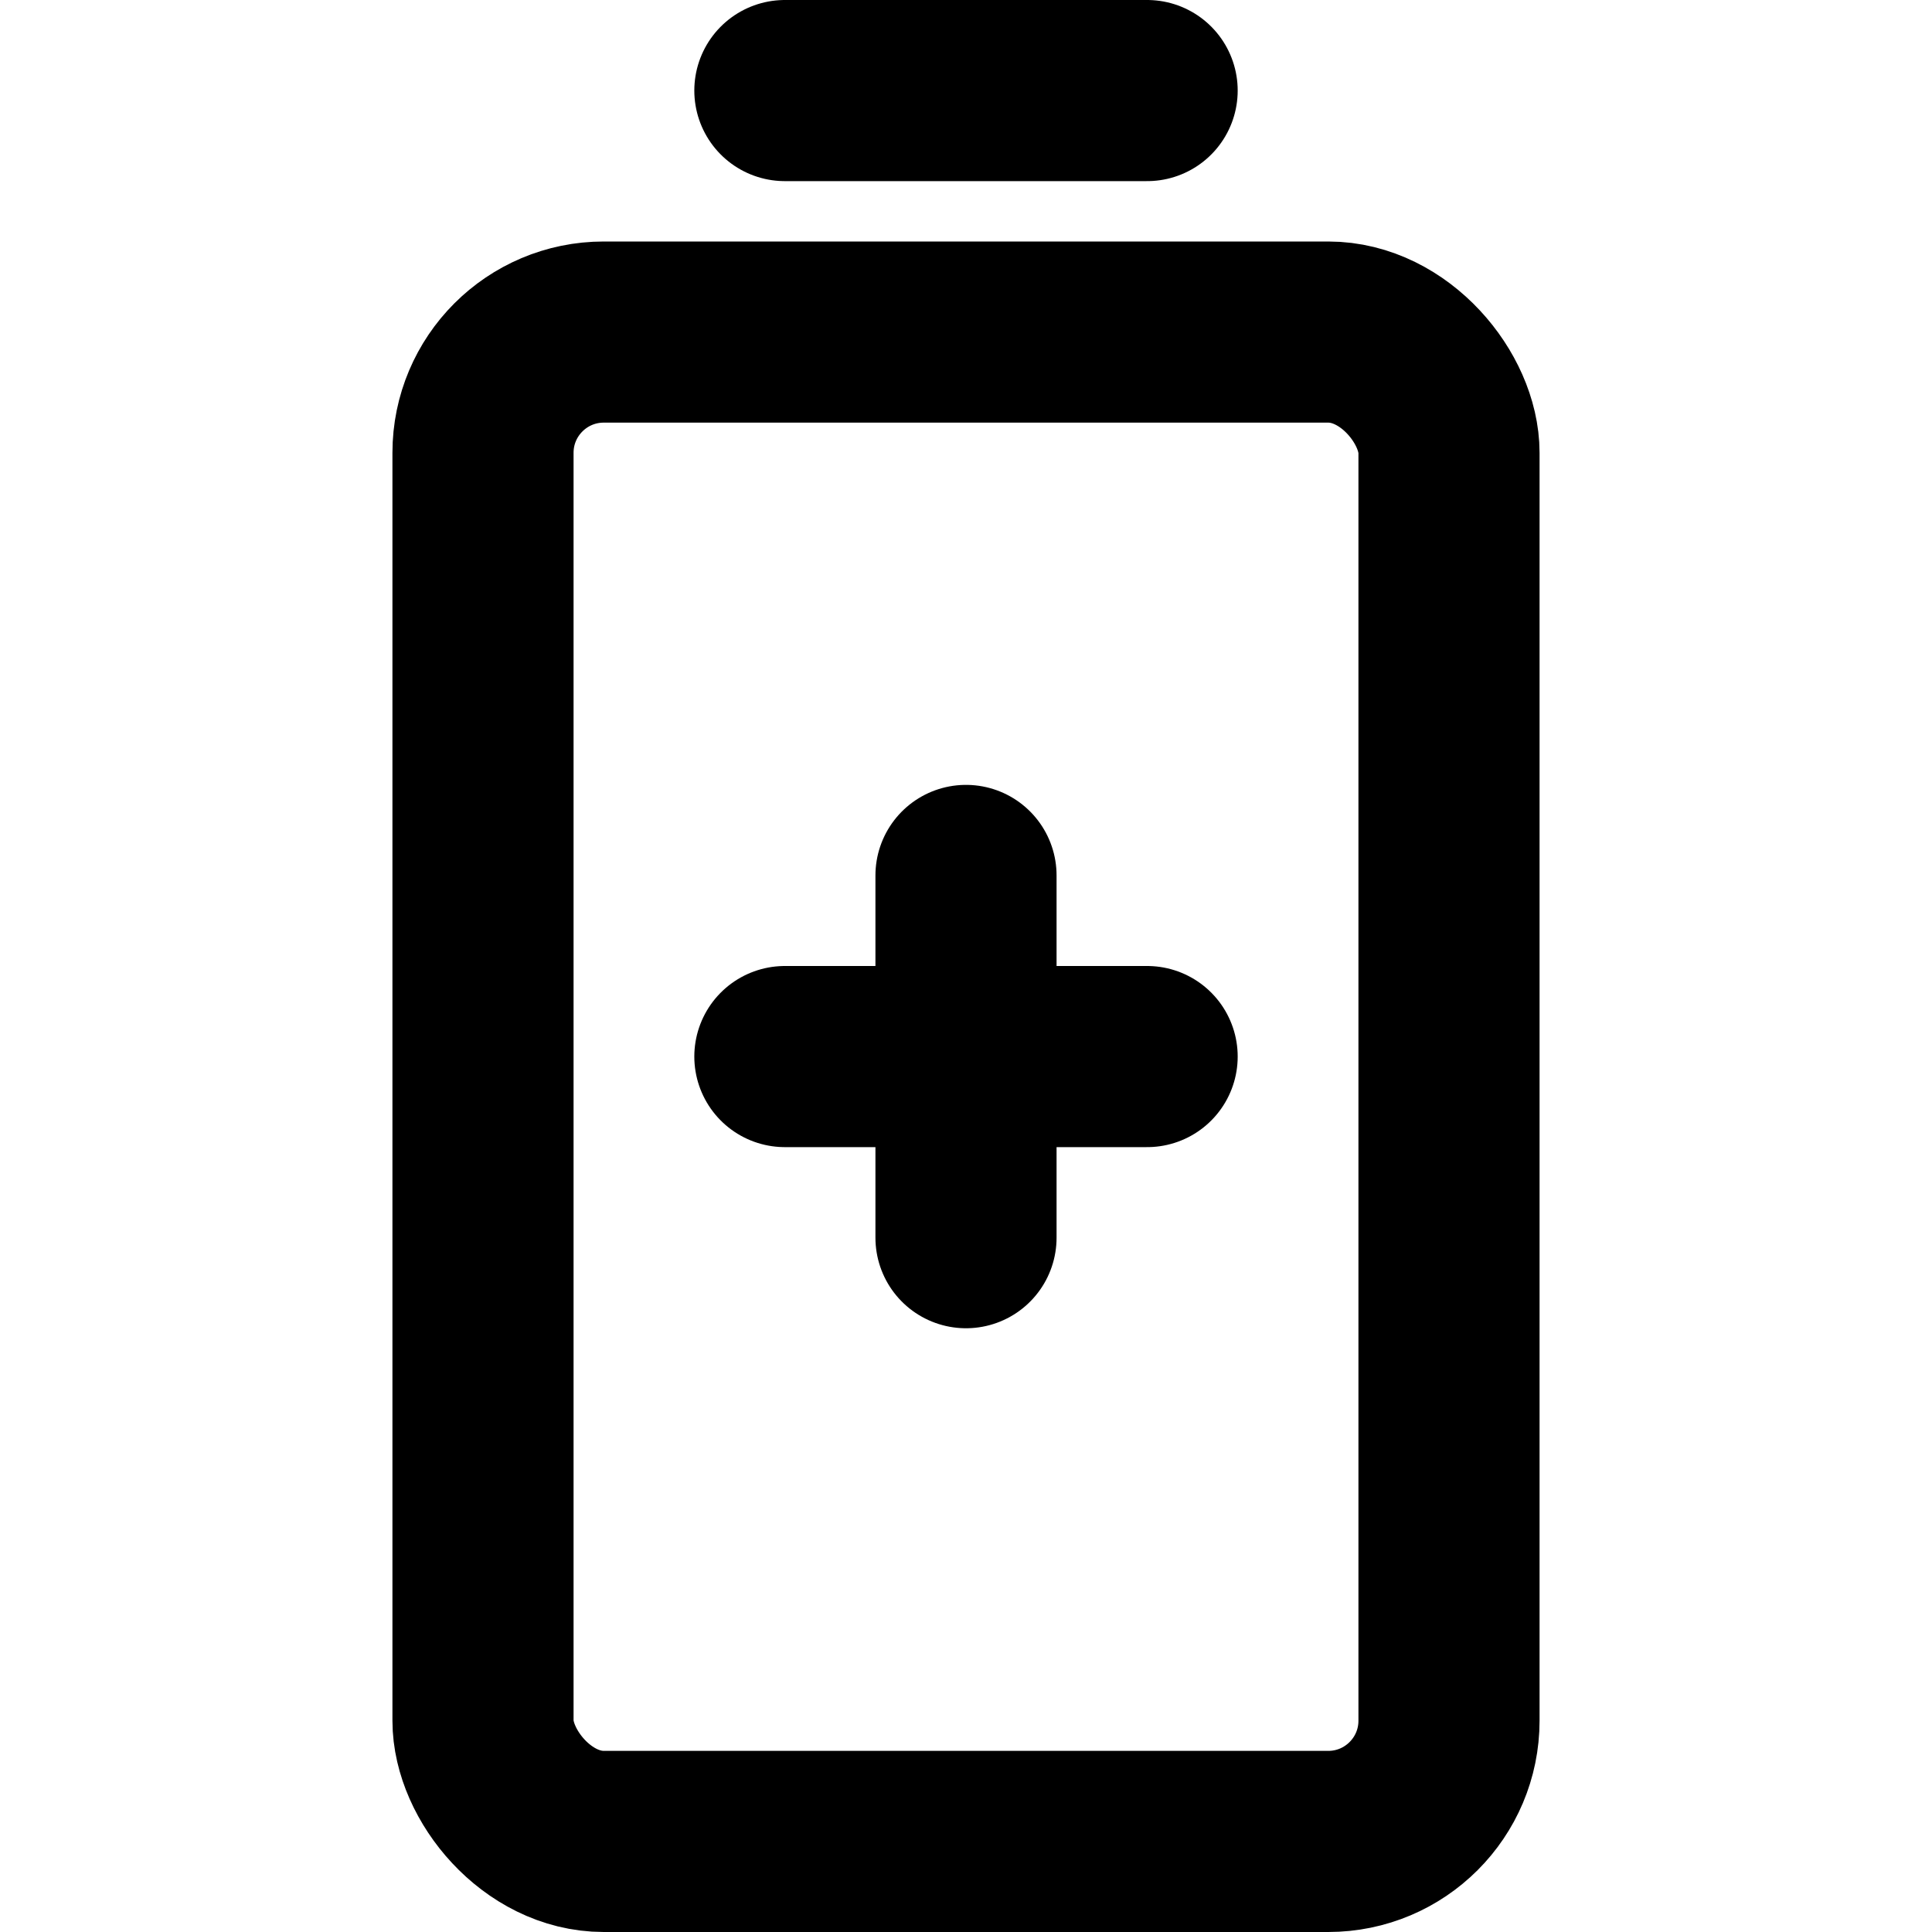
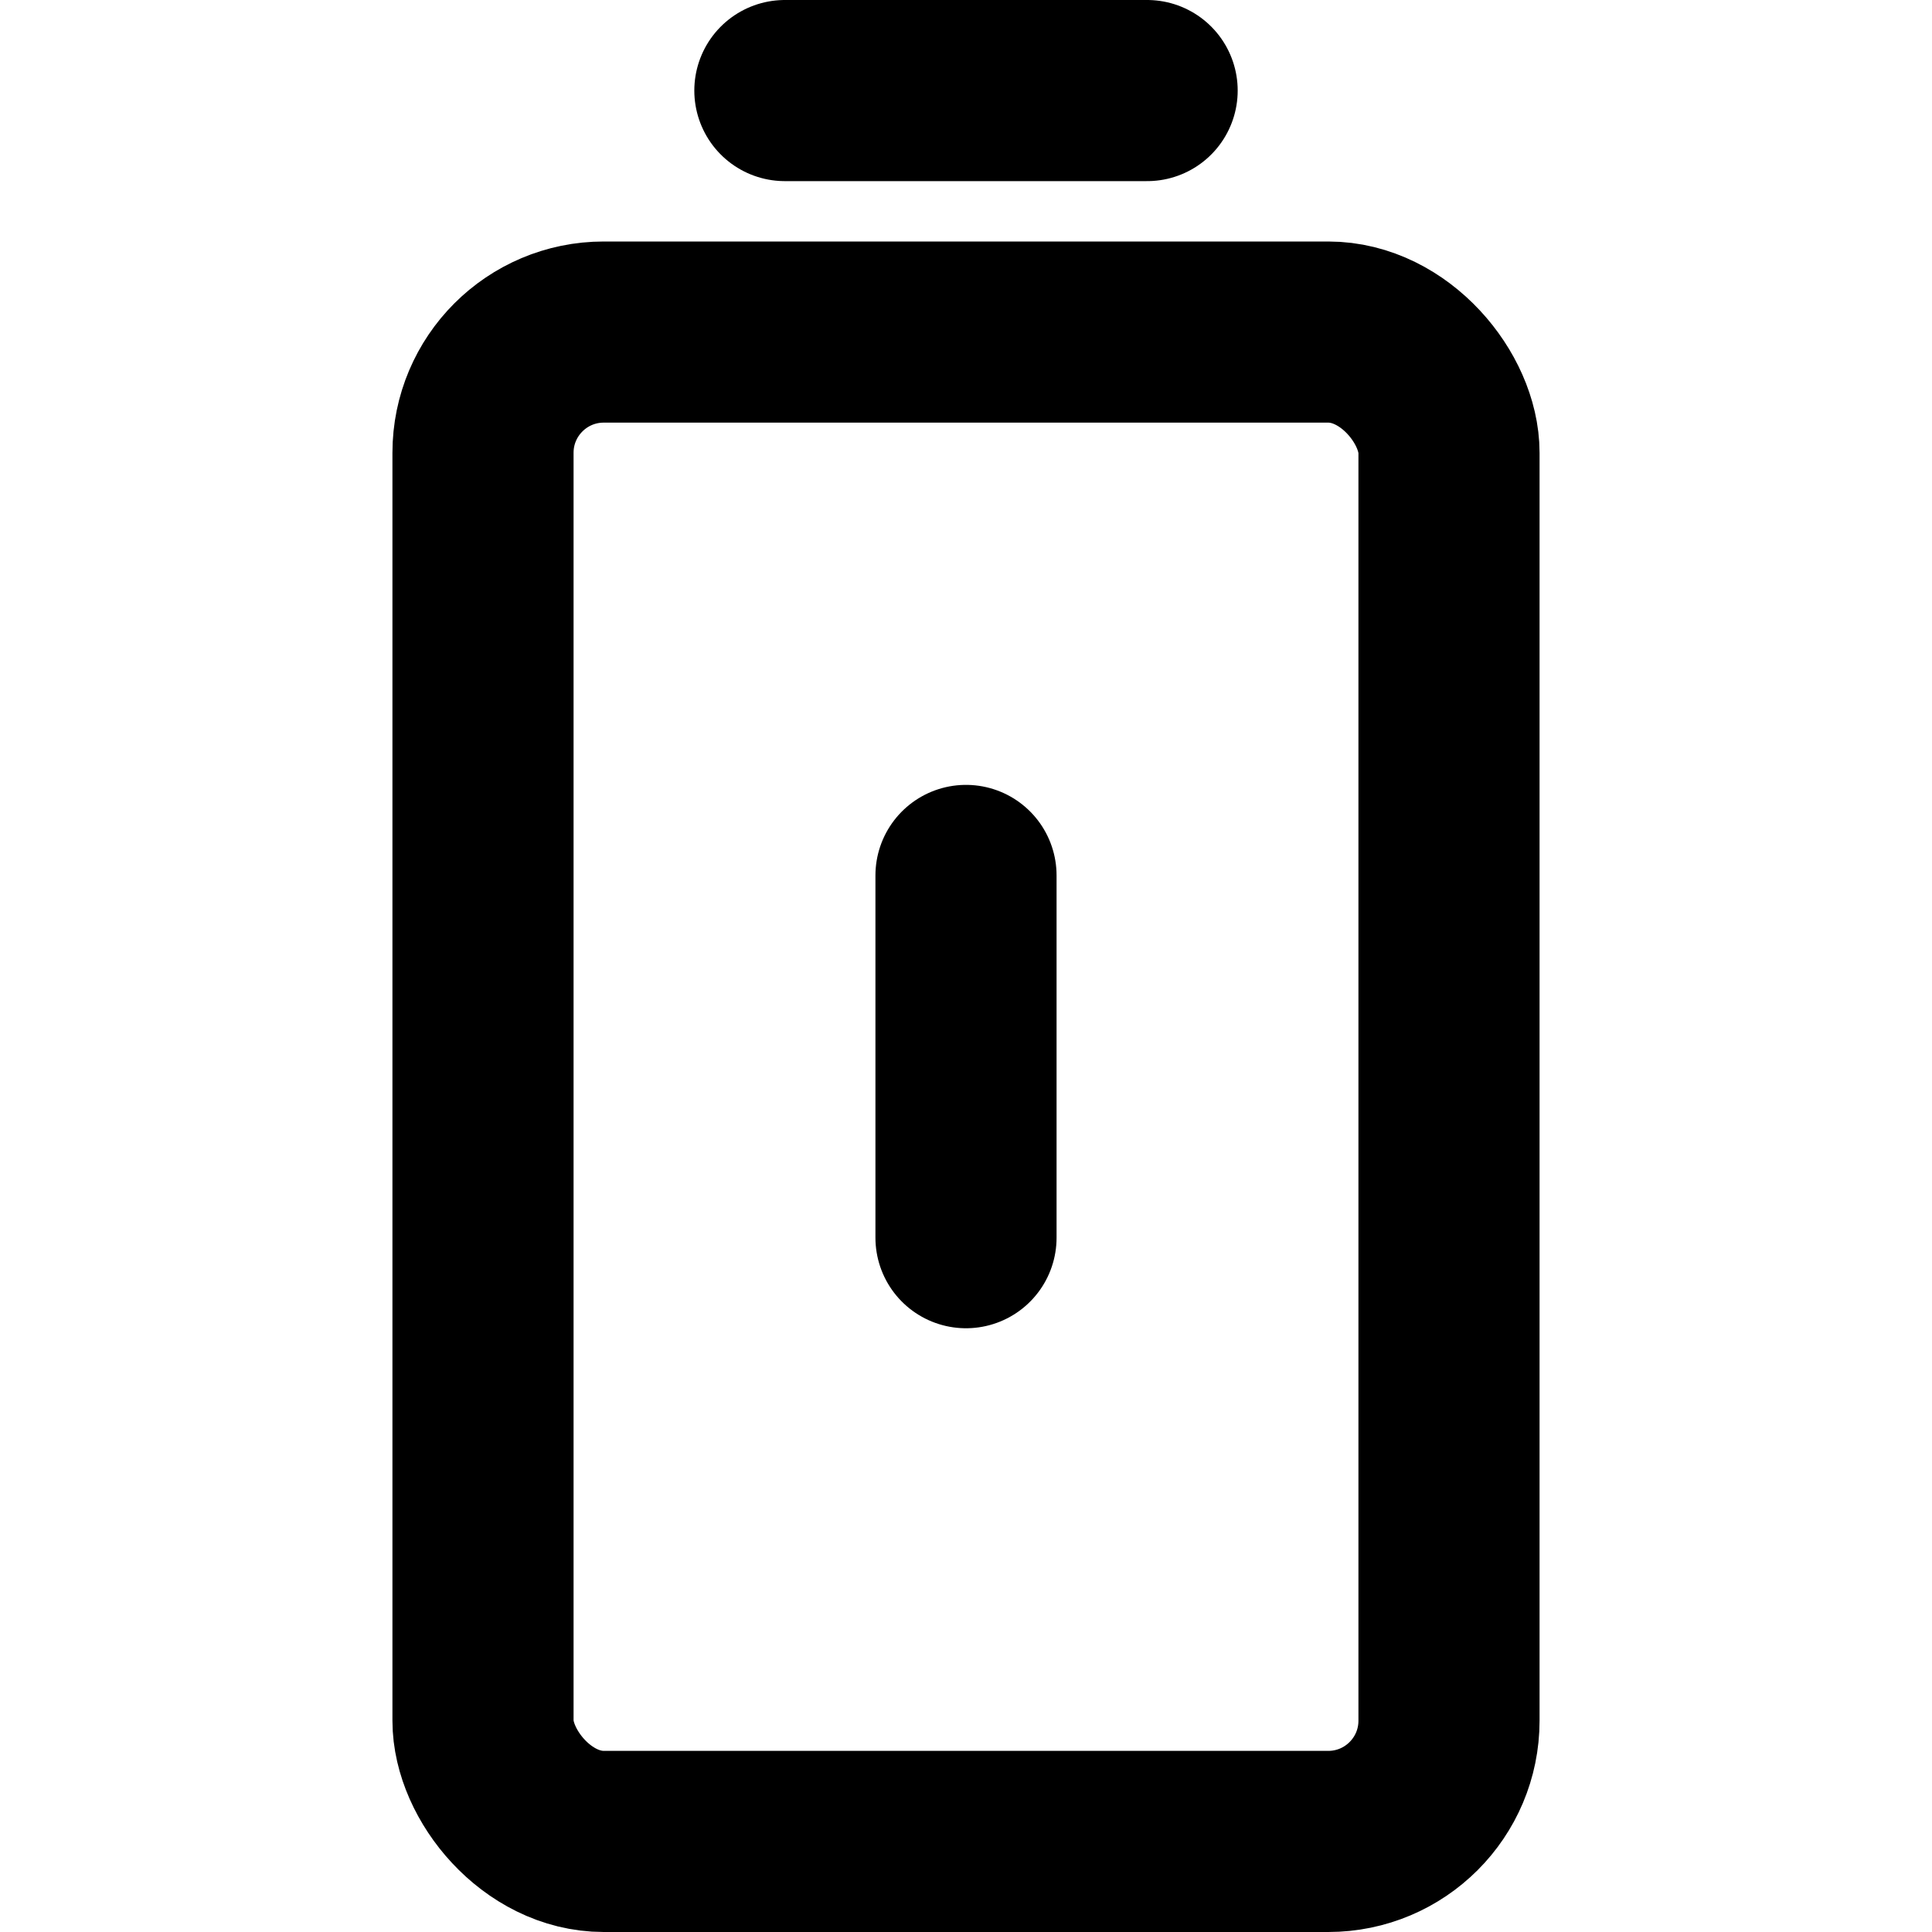
<svg xmlns="http://www.w3.org/2000/svg" viewBox="0 0 256 256">
-   <rect width="256" height="256" fill="none" />
  <line x1="104" y1="12" x2="152" y2="12" fill="none" stroke="currentColor" stroke-linecap="round" stroke-linejoin="round" stroke-width="24" />
  <rect x="64" y="44" width="128" height="200" rx="16" fill="none" stroke="currentColor" stroke-linecap="round" stroke-linejoin="round" stroke-width="24" />
  <line x1="128" y1="116" x2="128" y2="164" fill="none" stroke="currentColor" stroke-linecap="round" stroke-linejoin="round" stroke-width="24" />
-   <line x1="104" y1="140" x2="152" y2="140" fill="none" stroke="currentColor" stroke-linecap="round" stroke-linejoin="round" stroke-width="24" />
</svg>